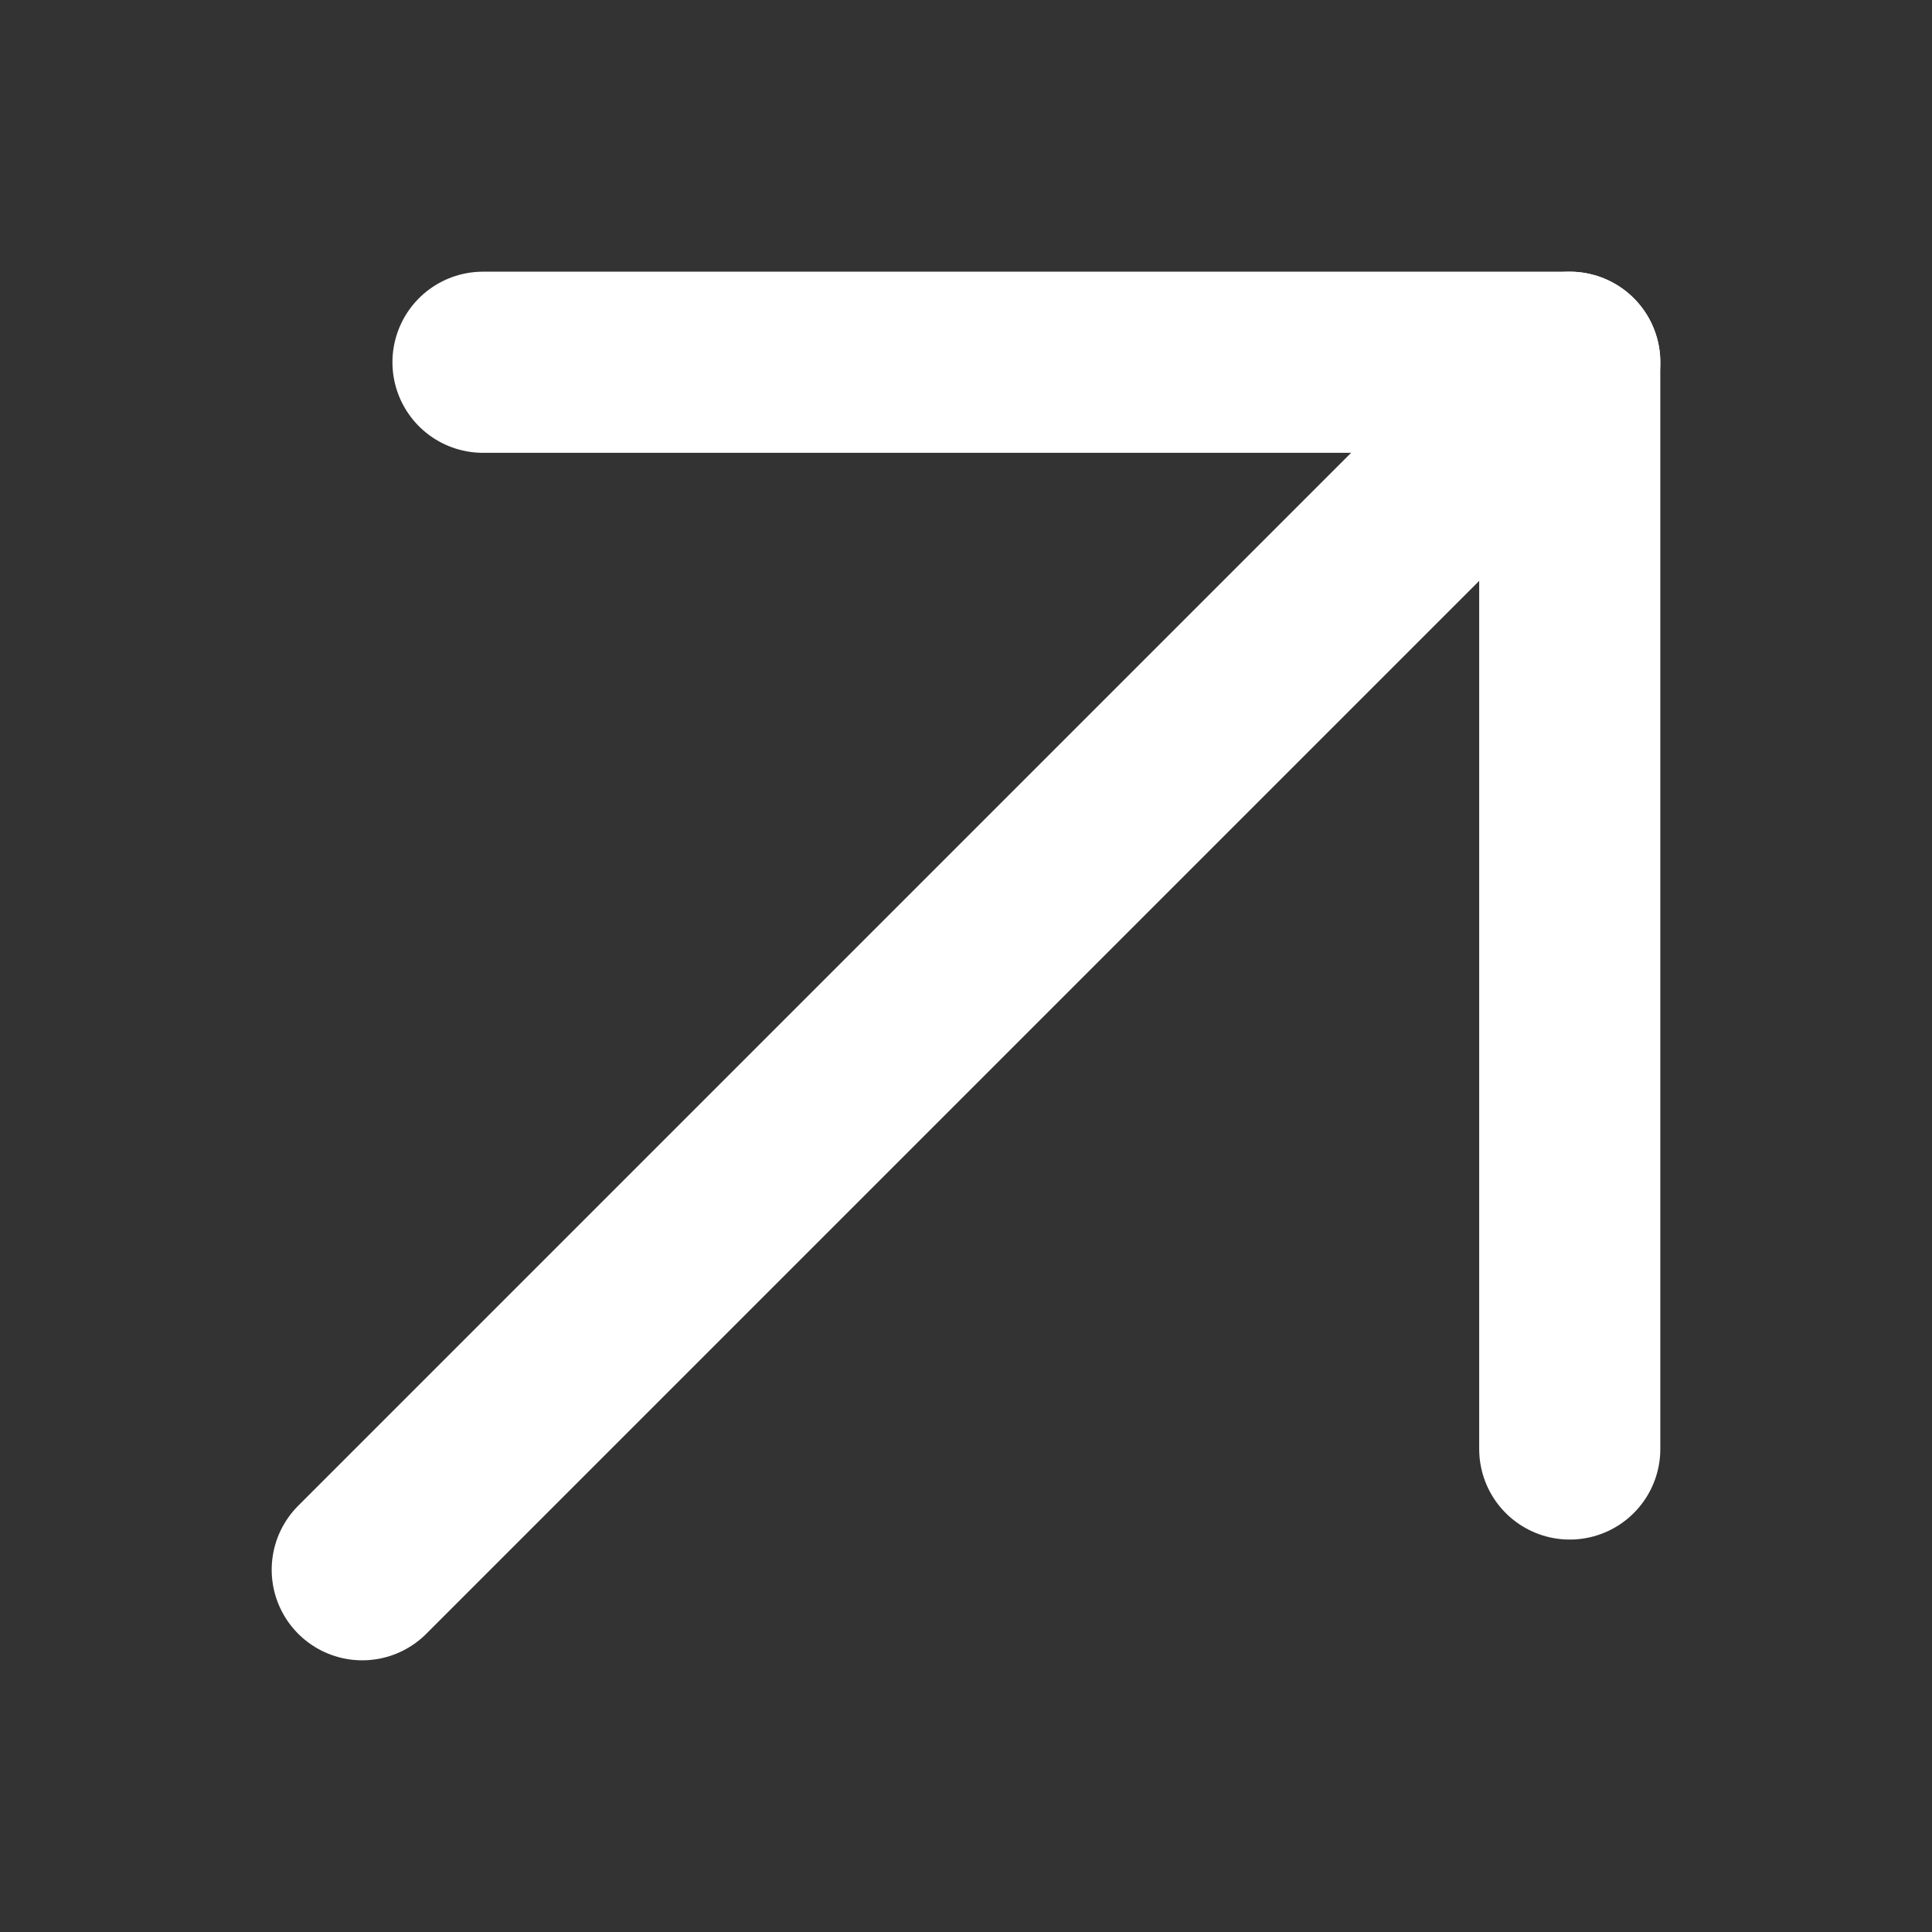
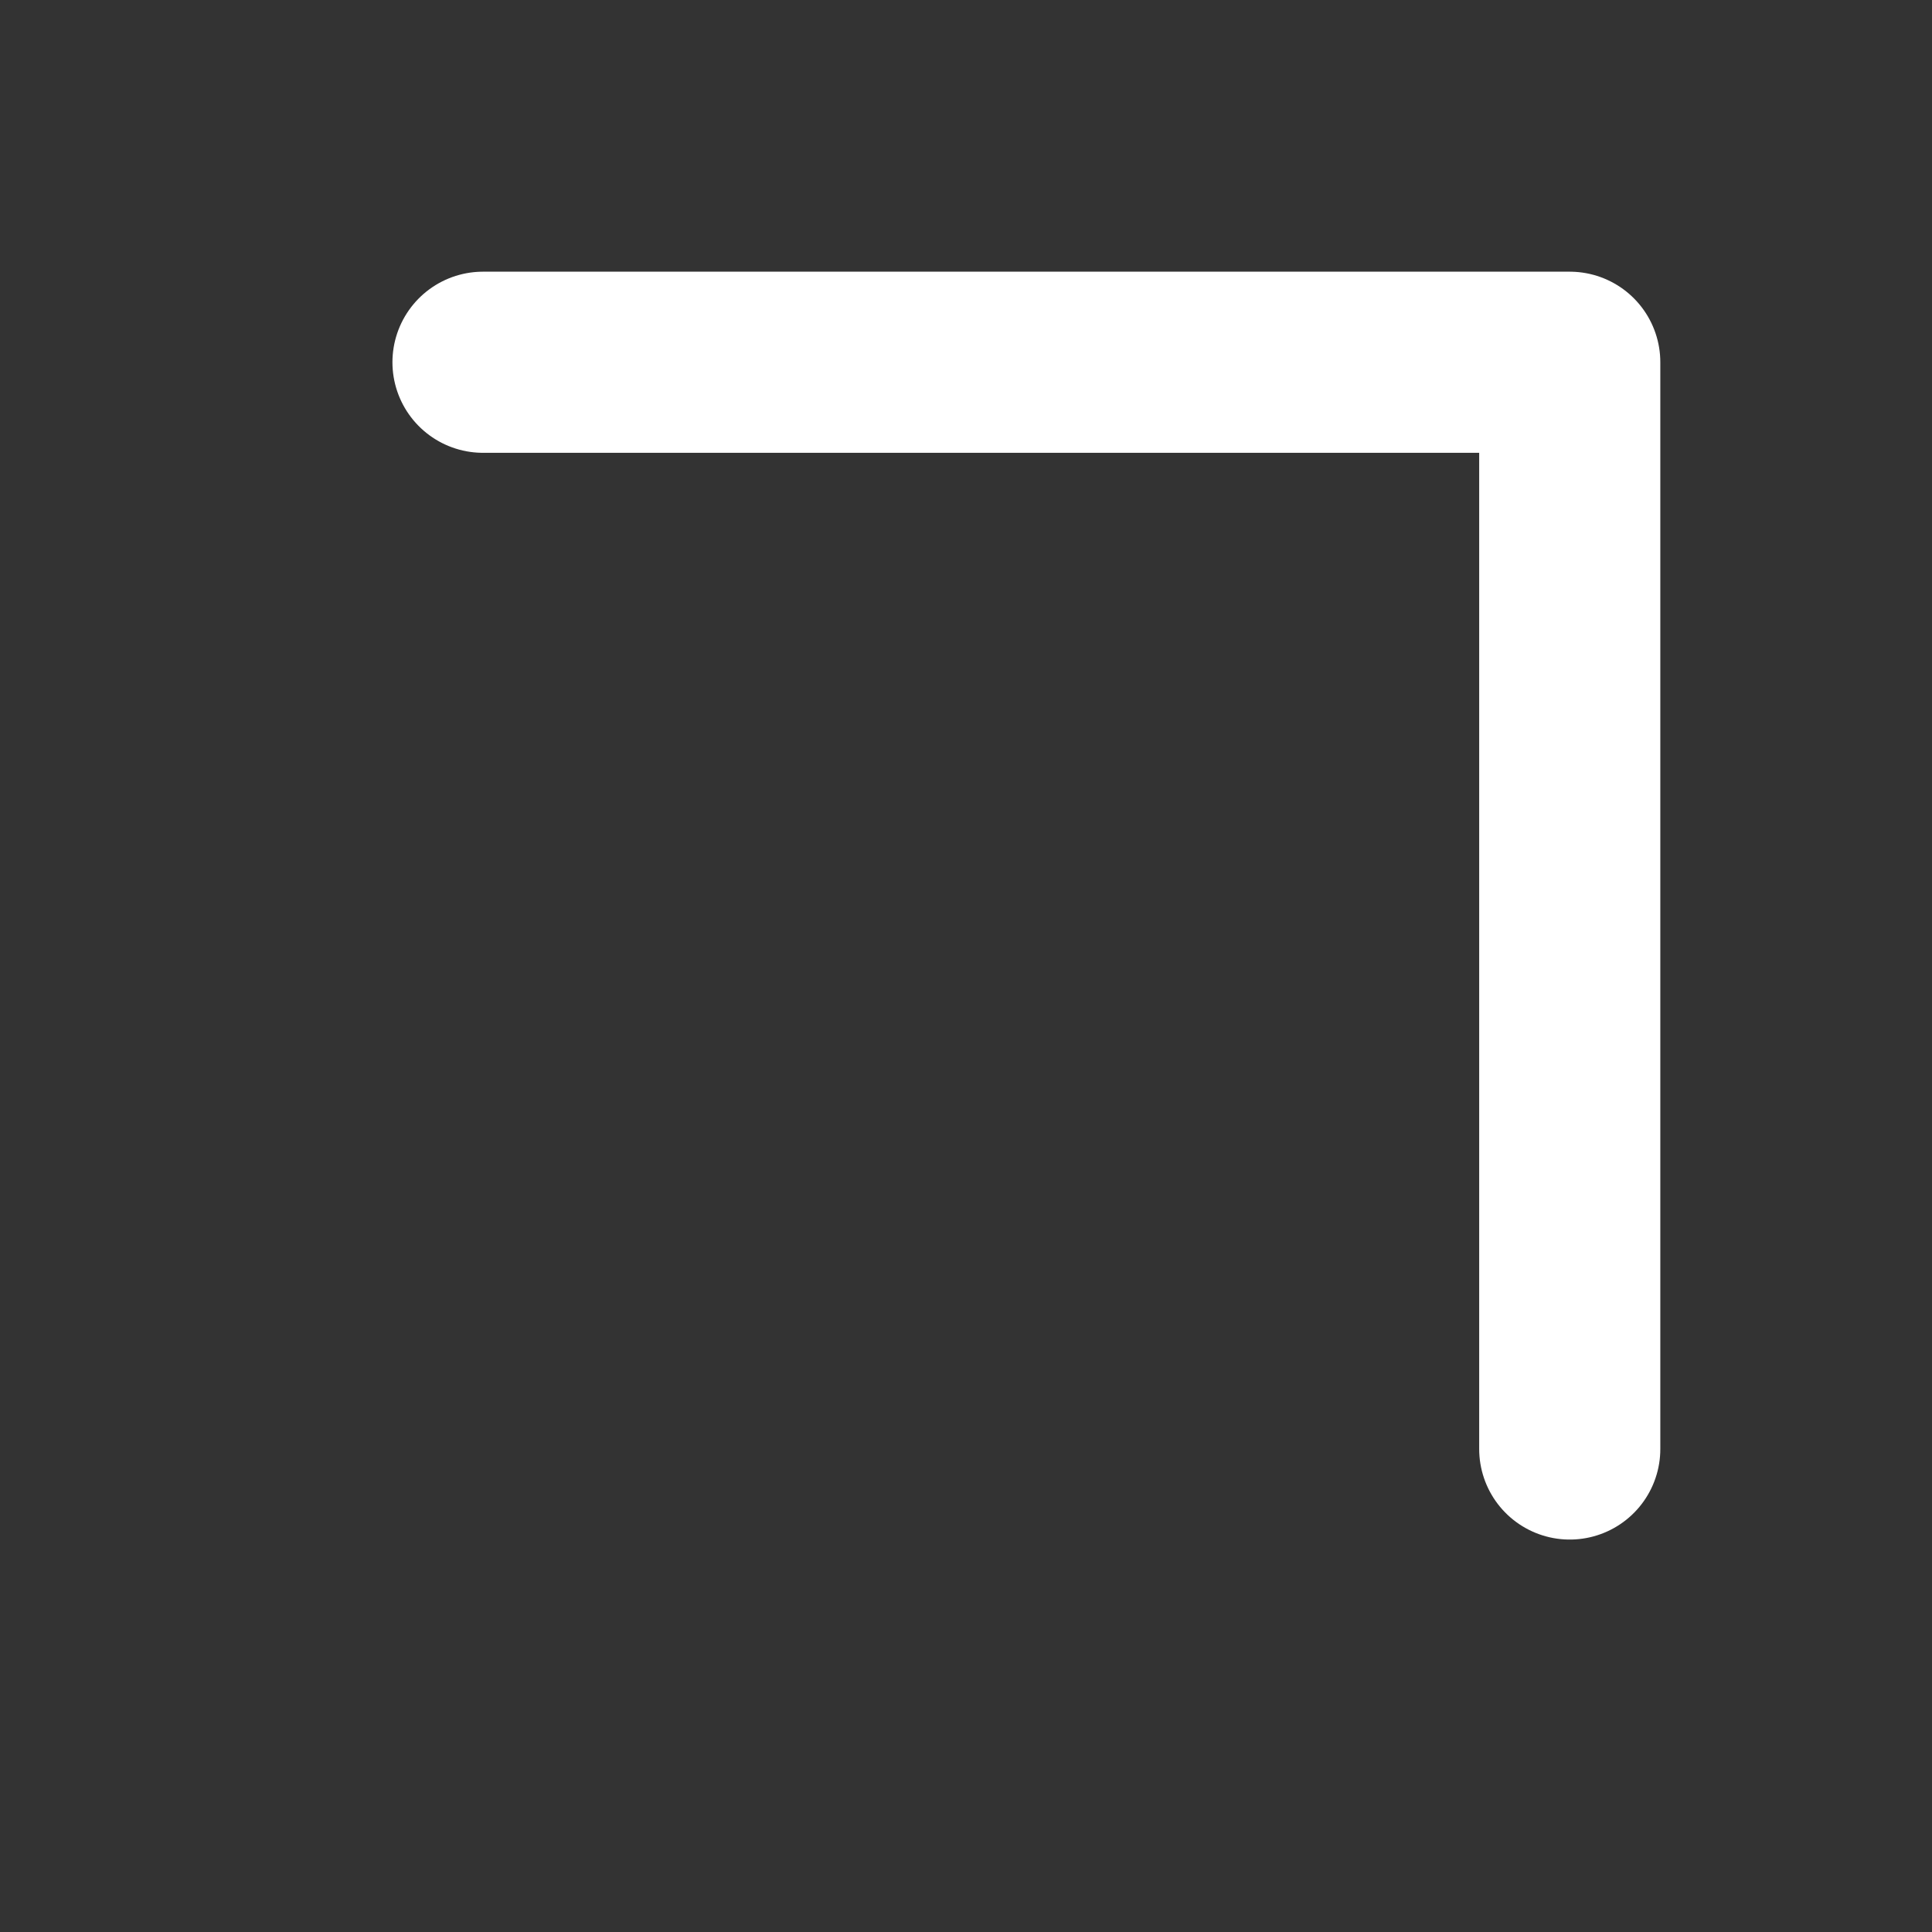
<svg xmlns="http://www.w3.org/2000/svg" width="22" height="22" viewBox="0 0 32 32" fill="none">
  <rect x="0" y="0" width="32" height="32" fill="#333333" stroke="none" />
  <g clip-path="url(#clip0_1_76)">
-     <path d="M26 6L6 26" stroke="white" stroke-width="3" stroke-linecap="round" stroke-linejoin="round" />
    <path d="M8 6H26V24" stroke="white" stroke-width="3" stroke-linecap="round" stroke-linejoin="round" />
  </g>
  <defs>
    <clipPath id="clip0_1_76">
      <rect width="32" height="32" fill="white" />
    </clipPath>
  </defs>
</svg>